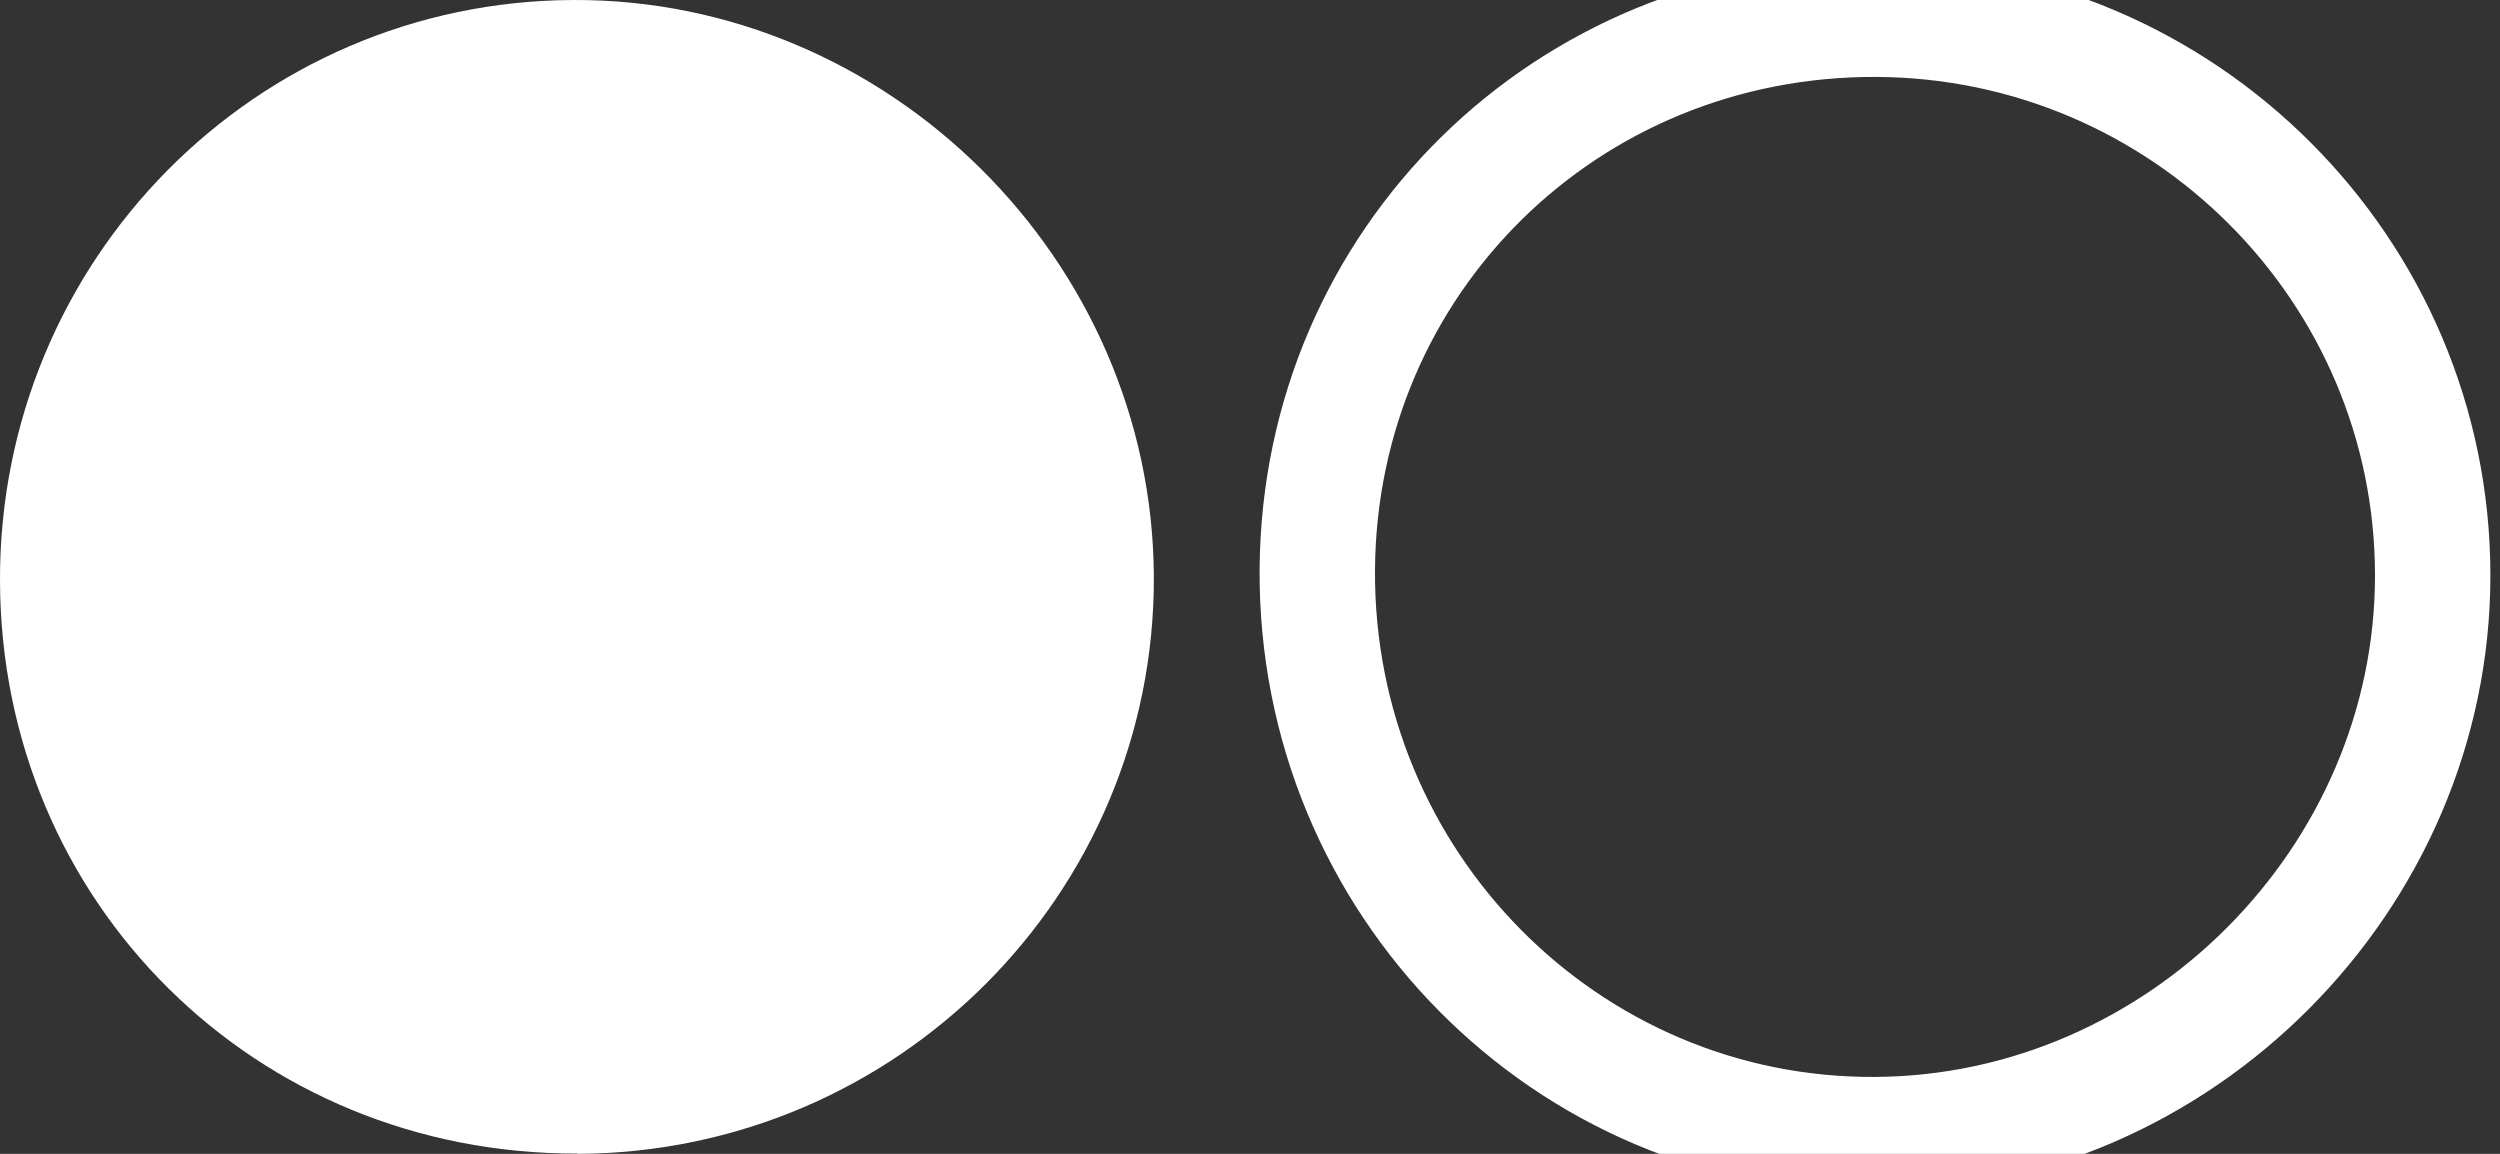
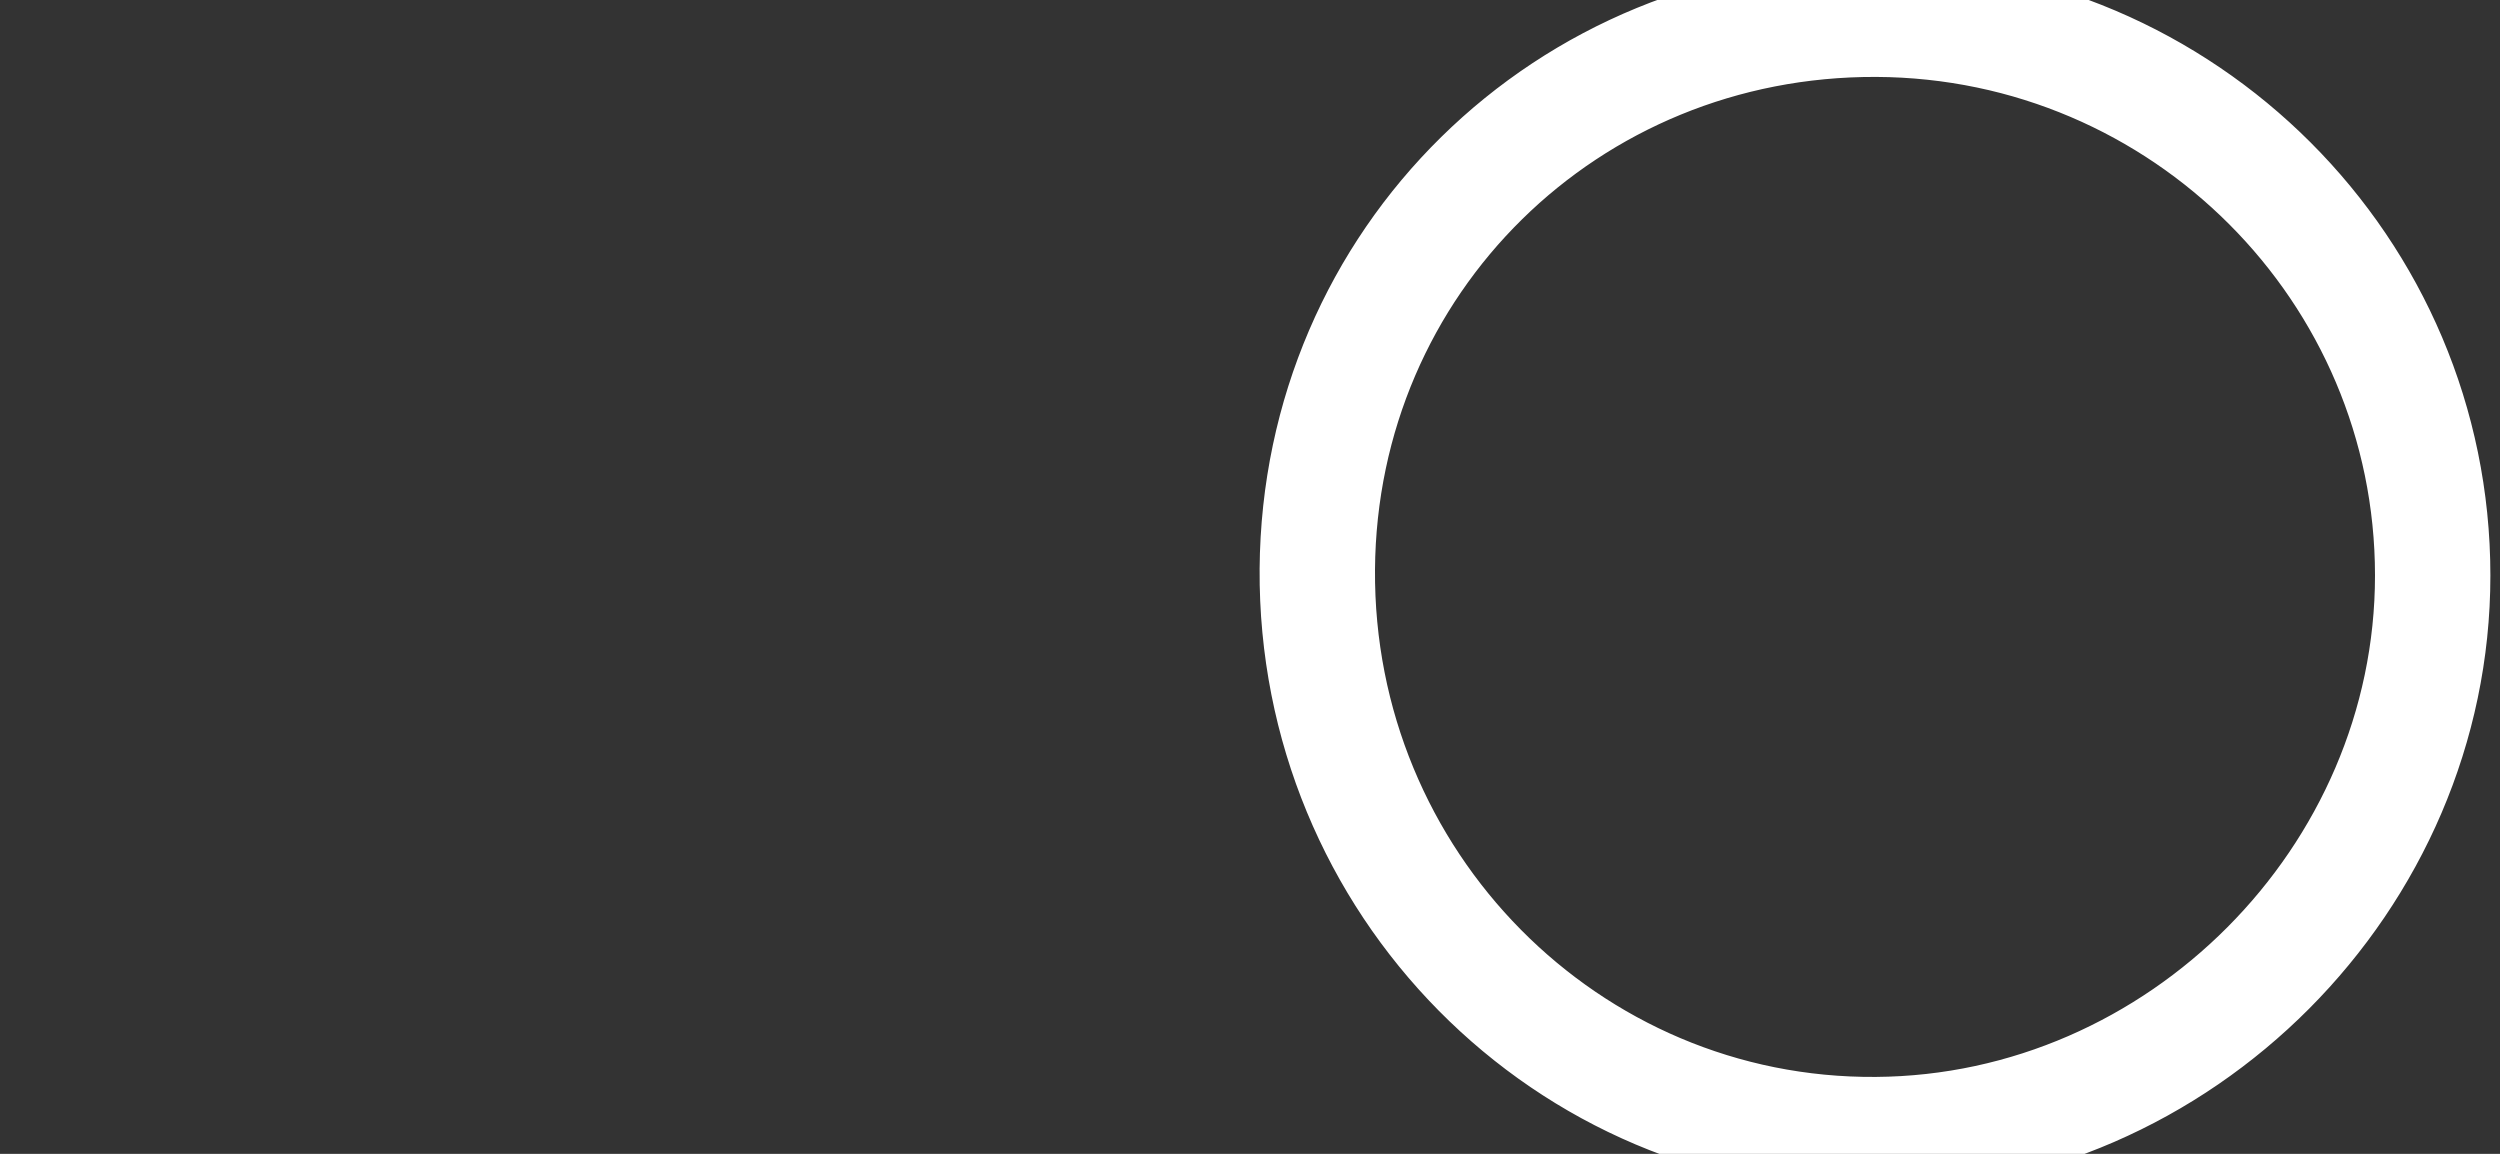
<svg xmlns="http://www.w3.org/2000/svg" width="26" height="12" viewBox="0 0 26 12" fill="none">
  <rect x="0" y="0" width="26" height="12" fill="#333333" stroke="none" />
-   <path d="M6.007 11.997C2.654 12.008 0.008 9.385 1.94465e-05 6.037C-0.008 2.71 2.654 0.014 5.96 5.27726e-05C9.243 -0.014 11.983 2.707 12 5.993C12.014 9.296 9.329 11.986 6.007 12V11.997Z" fill="white" />
  <path d="M13.9 5.92C13.923 2.828 16.403 0.387 19.515 0.4C22.601 0.415 25.1 2.917 25.1 5.985C25.1 9.027 22.559 11.579 19.511 11.6L19.511 11.6C16.406 11.623 13.877 9.07 13.9 5.92ZM13.9 5.92L13.5 5.917M13.9 5.92L13.5 5.917M13.5 5.917C13.476 9.285 16.181 12.024 19.514 12C22.781 11.978 25.5 9.247 25.5 5.985C25.5 2.695 22.822 0.016 19.516 5.29875e-05C16.187 -0.014 13.525 2.603 13.5 5.917Z" stroke="white" stroke-width="0.8" />
</svg>